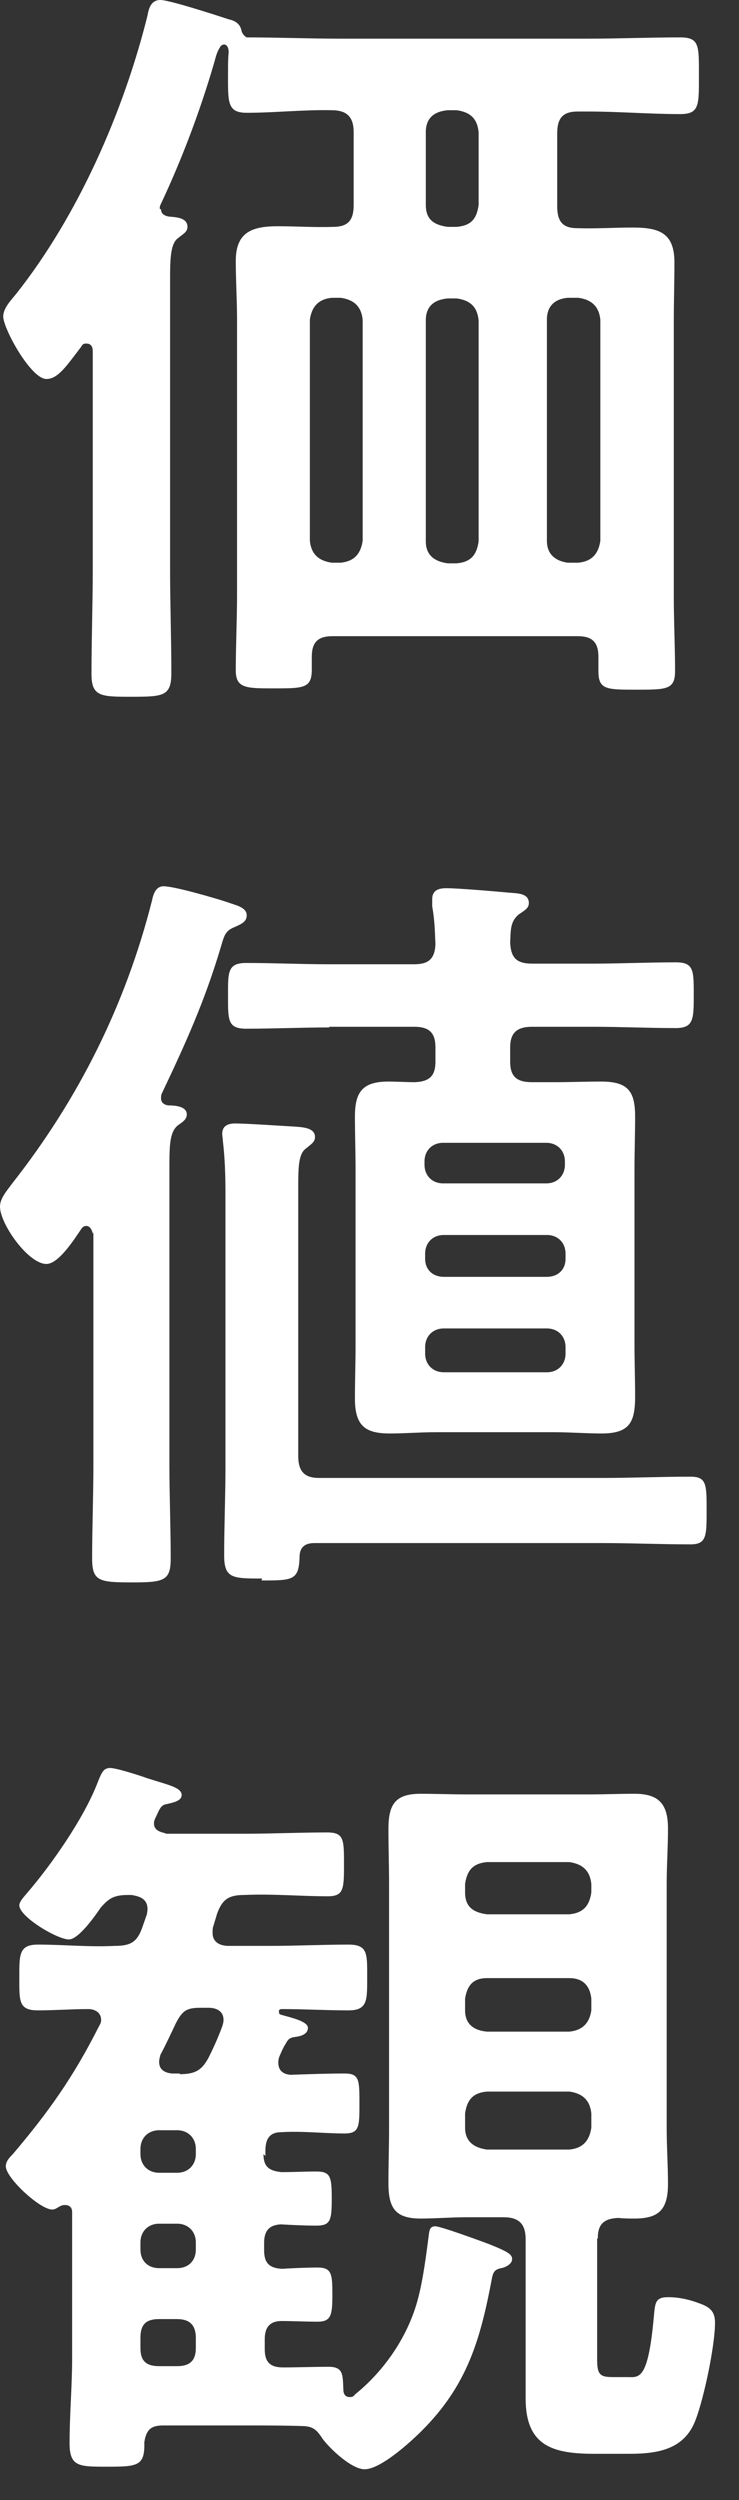
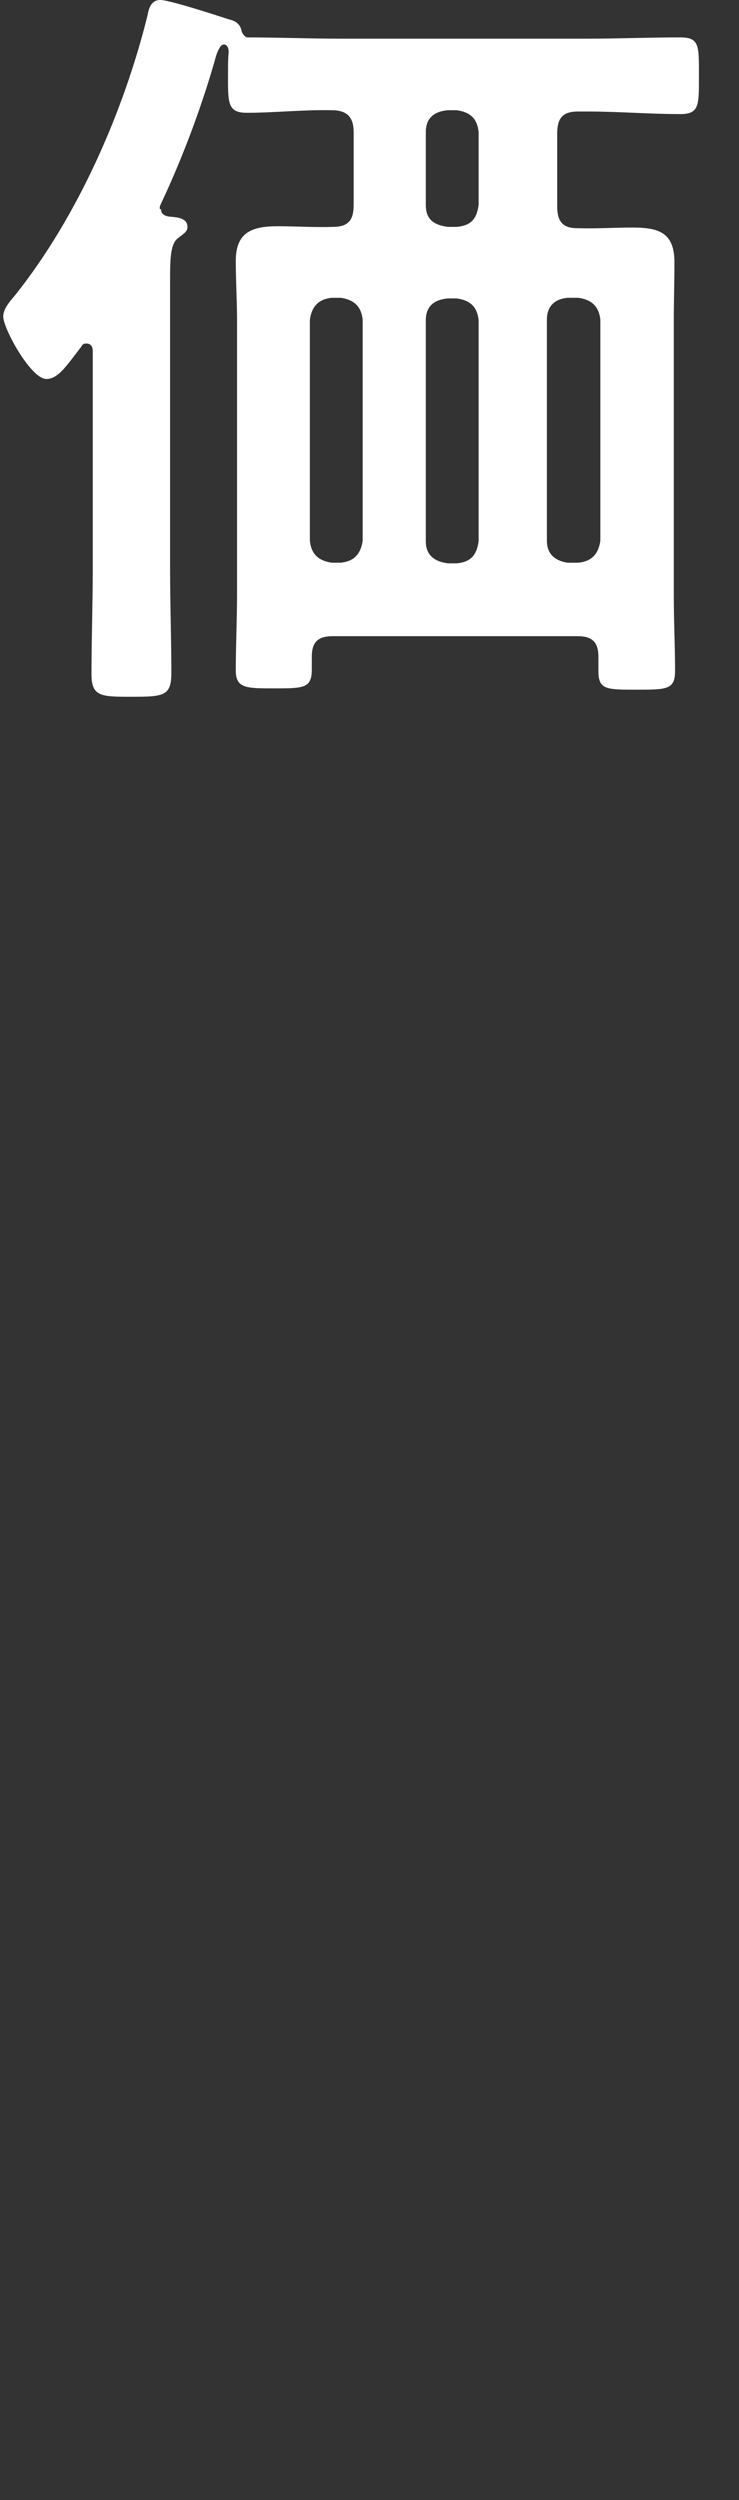
<svg xmlns="http://www.w3.org/2000/svg" width="21" height="71" viewBox="0 0 21 71" fill="none">
  <rect x="0" y="0" width="21" height="71" fill="#333333" stroke="none" />
  <path d="M4.576 5.949C4.576 6.077 4.686 6.132 4.796 6.15C4.979 6.169 5.327 6.169 5.327 6.443C5.327 6.59 5.199 6.645 5.071 6.754C4.851 6.901 4.833 7.304 4.833 7.926V16.145C4.833 17.133 4.869 18.122 4.869 19.11C4.869 19.769 4.65 19.787 3.734 19.787C2.874 19.787 2.6 19.787 2.6 19.146C2.6 18.14 2.636 17.151 2.636 16.145V9.976C2.636 9.866 2.6 9.756 2.453 9.756C2.38 9.756 2.343 9.775 2.307 9.848C1.886 10.397 1.648 10.763 1.318 10.763C0.879 10.763 0.092 9.335 0.092 8.988C0.092 8.75 0.311 8.53 0.458 8.347C2.215 6.132 3.515 3.167 4.192 0.439C4.229 0.22 4.302 0 4.558 0C4.814 0 6.169 0.439 6.498 0.549C6.681 0.586 6.828 0.677 6.864 0.879C6.883 0.952 6.938 1.025 7.011 1.062C7.89 1.062 8.768 1.098 9.647 1.098H16.712C17.591 1.098 18.451 1.062 19.33 1.062C19.879 1.062 19.861 1.3 19.861 2.142C19.861 2.984 19.879 3.24 19.33 3.24C18.451 3.24 17.591 3.167 16.712 3.167H16.419C15.998 3.167 15.834 3.35 15.834 3.789V5.857C15.834 6.278 15.98 6.48 16.401 6.48C16.932 6.498 17.463 6.462 17.975 6.462C18.726 6.462 19.165 6.608 19.165 7.45C19.165 7.999 19.147 8.567 19.147 9.116V16.95C19.147 17.646 19.183 18.359 19.183 19.055C19.183 19.586 18.945 19.586 18.085 19.586C17.225 19.586 17.005 19.586 17.005 19.055V18.652C17.005 18.231 16.822 18.067 16.419 18.067H9.445C9.024 18.067 8.86 18.25 8.86 18.652V19.018C8.86 19.549 8.622 19.549 7.78 19.549C6.993 19.549 6.7 19.549 6.7 19.037C6.7 18.341 6.736 17.609 6.736 16.877V9.079C6.736 8.53 6.7 7.962 6.7 7.413C6.7 6.608 7.139 6.425 7.89 6.425C8.42 6.425 8.951 6.462 9.464 6.443C9.903 6.443 10.05 6.242 10.05 5.821V3.752C10.05 3.331 9.866 3.13 9.427 3.13C8.622 3.112 7.816 3.203 7.011 3.203C6.443 3.203 6.48 2.892 6.48 2.032C6.48 1.83 6.48 1.666 6.498 1.483C6.498 1.3 6.407 1.263 6.37 1.263C6.352 1.263 6.334 1.263 6.279 1.3C6.151 1.483 6.132 1.629 6.077 1.812C5.675 3.185 5.162 4.54 4.558 5.821C4.54 5.857 4.54 5.894 4.54 5.931L4.576 5.949ZM9.683 15.98C10.05 15.943 10.251 15.742 10.306 15.357V9.079C10.269 8.713 10.068 8.512 9.683 8.457H9.427C9.061 8.493 8.86 8.695 8.805 9.079V15.357C8.841 15.724 9.043 15.925 9.427 15.98H9.683ZM13.601 3.752C13.564 3.386 13.381 3.185 12.978 3.13H12.722C12.319 3.167 12.1 3.368 12.1 3.752V5.821C12.1 6.224 12.319 6.388 12.722 6.443H12.978C13.381 6.407 13.546 6.224 13.601 5.821V3.752ZM12.722 8.475C12.319 8.512 12.1 8.713 12.1 9.097V15.376C12.1 15.742 12.319 15.943 12.722 15.998H12.978C13.381 15.962 13.546 15.76 13.601 15.376V9.097C13.564 8.731 13.381 8.53 12.978 8.475H12.722ZM17.06 9.079C17.023 8.713 16.822 8.512 16.438 8.457H16.127C15.761 8.493 15.541 8.695 15.541 9.079V15.357C15.541 15.724 15.761 15.925 16.127 15.98H16.438C16.804 15.943 17.005 15.742 17.06 15.357V9.079Z" fill="white" />
-   <path d="M2.636 35.035C2.636 35.035 2.599 34.815 2.453 34.815C2.38 34.815 2.343 34.852 2.306 34.907C2.105 35.2 1.666 35.895 1.318 35.895C0.805 35.895 0 34.761 0 34.266C0 34.028 0.201 33.809 0.348 33.607C2.233 31.209 3.569 28.537 4.32 25.572C4.356 25.389 4.43 25.169 4.649 25.169C4.961 25.169 6.15 25.517 6.48 25.627C6.663 25.7 7.011 25.755 7.011 25.993C7.011 26.194 6.828 26.249 6.681 26.322C6.388 26.432 6.37 26.578 6.26 26.945C5.803 28.464 5.272 29.635 4.594 31.063C4.576 31.1 4.576 31.154 4.576 31.191C4.576 31.319 4.668 31.374 4.777 31.392C4.961 31.392 5.308 31.411 5.308 31.649C5.308 31.795 5.18 31.868 5.052 31.96C4.832 32.143 4.814 32.491 4.814 33.095V41.606C4.814 42.503 4.851 43.382 4.851 44.261C4.851 44.901 4.649 44.938 3.734 44.938C2.819 44.938 2.618 44.901 2.618 44.261C2.618 43.382 2.654 42.503 2.654 41.606V34.998L2.636 35.035ZM7.45 44.828C6.608 44.828 6.37 44.828 6.37 44.169C6.37 43.327 6.407 42.503 6.407 41.661V33.864C6.407 33.351 6.388 32.857 6.333 32.399C6.333 32.326 6.315 32.271 6.315 32.198C6.315 31.96 6.498 31.905 6.681 31.905C7.011 31.905 8.072 31.978 8.42 31.997C8.621 32.015 8.951 32.033 8.951 32.289C8.951 32.436 8.841 32.491 8.713 32.601C8.493 32.747 8.475 33.077 8.475 33.681V41.35C8.475 41.789 8.658 41.972 9.061 41.972H17.115C17.957 41.972 18.78 41.936 19.622 41.936C20.08 41.936 20.08 42.156 20.08 42.888C20.08 43.62 20.08 43.858 19.622 43.858C18.78 43.858 17.957 43.821 17.115 43.821H8.933C8.676 43.821 8.512 43.931 8.512 44.224C8.493 44.883 8.31 44.883 7.432 44.883L7.45 44.828ZM9.354 29.178C8.567 29.178 7.779 29.214 6.992 29.214C6.461 29.214 6.48 28.958 6.48 28.262C6.48 27.622 6.461 27.347 6.992 27.347C7.779 27.347 8.567 27.384 9.354 27.384H11.77C12.172 27.384 12.355 27.237 12.374 26.816C12.355 26.414 12.355 26.157 12.282 25.736V25.535C12.282 25.279 12.465 25.224 12.685 25.224C13.014 25.224 14.095 25.315 14.479 25.352C14.717 25.37 15.028 25.37 15.028 25.645C15.028 25.791 14.918 25.846 14.735 25.974C14.497 26.176 14.515 26.414 14.497 26.761C14.515 27.201 14.68 27.366 15.12 27.366H16.84C17.627 27.366 18.414 27.329 19.201 27.329C19.714 27.329 19.714 27.549 19.714 28.244C19.714 28.94 19.714 29.196 19.201 29.196C18.414 29.196 17.627 29.159 16.84 29.159H15.12C14.68 29.159 14.497 29.342 14.497 29.745V30.148C14.497 30.569 14.68 30.733 15.12 30.733H15.76C16.2 30.733 16.639 30.715 17.078 30.715C17.829 30.715 18.048 30.971 18.048 31.704C18.048 32.216 18.03 32.71 18.03 33.205V38.202C18.03 38.678 18.048 39.172 18.048 39.648C18.048 40.38 17.902 40.709 17.096 40.709C16.657 40.709 16.2 40.673 15.76 40.673H12.374C11.934 40.673 11.514 40.709 11.074 40.709C10.379 40.709 10.086 40.49 10.086 39.721C10.086 39.209 10.104 38.714 10.104 38.202V33.205C10.104 32.729 10.086 32.216 10.086 31.704C10.086 31.008 10.305 30.715 11.038 30.715C11.276 30.715 11.55 30.733 11.788 30.733C12.227 30.715 12.374 30.532 12.374 30.148V29.745C12.374 29.324 12.191 29.159 11.77 29.159H9.354V29.178ZM16.053 32.985C16.053 32.674 15.833 32.454 15.522 32.454H12.594C12.282 32.454 12.063 32.674 12.063 32.985V33.077C12.063 33.388 12.282 33.607 12.594 33.607H15.522C15.833 33.607 16.053 33.388 16.053 33.077V32.985ZM12.081 35.749C12.081 36.06 12.301 36.261 12.612 36.261H15.54C15.852 36.261 16.071 36.06 16.071 35.749V35.602C16.071 35.291 15.852 35.072 15.54 35.072H12.612C12.301 35.072 12.081 35.291 12.081 35.602V35.749ZM12.081 38.44C12.081 38.751 12.301 38.971 12.612 38.971H15.54C15.852 38.971 16.071 38.751 16.071 38.44V38.257C16.071 37.946 15.852 37.726 15.54 37.726H12.612C12.301 37.726 12.081 37.946 12.081 38.257V38.44Z" fill="white" />
-   <path d="M7.487 61.173C7.487 61.521 7.633 61.649 7.999 61.686C8.329 61.686 8.658 61.668 8.988 61.668C9.391 61.668 9.427 61.814 9.427 62.436C9.427 63.059 9.391 63.205 8.988 63.205C8.64 63.205 8.311 63.187 7.981 63.169C7.633 63.187 7.505 63.37 7.505 63.699V63.901C7.505 64.267 7.652 64.413 8.018 64.432C8.274 64.413 8.768 64.395 9.024 64.395C9.427 64.395 9.445 64.578 9.445 65.164C9.445 65.749 9.409 65.933 9.024 65.933C8.677 65.933 8.329 65.914 7.999 65.914C7.652 65.914 7.523 66.116 7.523 66.427V66.72C7.523 67.067 7.67 67.232 8.036 67.232C8.475 67.232 8.896 67.214 9.336 67.214C9.757 67.214 9.738 67.433 9.757 67.855C9.757 67.964 9.793 68.074 9.94 68.074C10.013 68.074 10.05 68.056 10.086 68.001C10.928 67.324 11.605 66.335 11.88 65.274C12.026 64.725 12.118 63.992 12.191 63.425C12.209 63.315 12.228 63.224 12.374 63.224C12.521 63.224 13.674 63.645 13.912 63.736C14.461 63.956 14.552 64.029 14.552 64.157C14.552 64.303 14.351 64.395 14.241 64.413C14.058 64.45 14.022 64.523 13.985 64.67C13.655 66.427 13.289 67.726 11.99 69.026C11.66 69.356 10.818 70.124 10.361 70.124C9.995 70.124 9.391 69.557 9.171 69.264C9.024 69.044 8.933 68.916 8.64 68.898C8.109 68.88 7.578 68.88 7.066 68.88H4.631C4.284 68.88 4.155 69.008 4.101 69.356C4.119 70.033 3.917 70.051 3.039 70.051C2.233 70.051 1.977 70.051 1.977 69.374C1.977 68.587 2.05 67.763 2.05 66.976V62.821C2.05 62.693 1.977 62.62 1.849 62.62C1.776 62.62 1.739 62.638 1.703 62.656C1.629 62.693 1.574 62.748 1.483 62.748C1.135 62.748 0.165 61.851 0.165 61.521C0.165 61.375 0.275 61.265 0.366 61.173C1.391 59.965 2.087 58.977 2.801 57.567C2.837 57.494 2.874 57.458 2.874 57.366C2.874 57.146 2.691 57.055 2.508 57.055C2.032 57.055 1.556 57.092 1.08 57.092C0.531 57.092 0.549 56.835 0.549 56.176C0.549 55.517 0.531 55.224 1.08 55.224C1.812 55.224 2.526 55.298 3.259 55.261C3.716 55.261 3.899 55.151 4.046 54.73L4.174 54.364C4.174 54.364 4.192 54.254 4.192 54.218C4.192 53.925 3.972 53.852 3.734 53.815H3.643C3.24 53.815 3.094 53.907 2.856 54.181C2.709 54.401 2.233 55.078 1.959 55.078C1.629 55.078 0.549 54.437 0.549 54.108C0.549 53.998 0.696 53.852 0.769 53.76C1.465 52.955 2.38 51.637 2.764 50.648C2.892 50.319 2.947 50.209 3.13 50.209C3.313 50.209 3.991 50.429 4.192 50.502C4.759 50.685 5.162 50.758 5.162 50.978C5.162 51.161 4.869 51.197 4.741 51.234C4.558 51.252 4.521 51.417 4.412 51.637C4.393 51.673 4.375 51.728 4.375 51.783C4.375 52.039 4.686 52.039 4.723 52.076H6.938C7.725 52.076 8.512 52.039 9.299 52.039C9.775 52.039 9.775 52.241 9.775 52.936C9.775 53.632 9.775 53.852 9.317 53.852C8.53 53.852 7.743 53.778 6.938 53.815C6.498 53.815 6.315 53.943 6.169 54.346C6.132 54.474 6.096 54.584 6.059 54.712C6.041 54.748 6.041 54.822 6.041 54.895C6.041 55.151 6.242 55.261 6.498 55.261H7.67C8.42 55.261 9.171 55.224 9.903 55.224C10.452 55.224 10.434 55.481 10.434 56.14C10.434 56.799 10.452 57.092 9.903 57.092C9.262 57.092 8.622 57.055 8.018 57.055C7.926 57.055 7.926 57.092 7.926 57.128C7.926 57.165 7.926 57.201 7.999 57.22C8.256 57.293 8.75 57.403 8.75 57.586C8.75 57.769 8.549 57.824 8.42 57.842C8.274 57.86 8.201 57.879 8.127 58.025C8.054 58.135 7.999 58.263 7.944 58.391C7.926 58.428 7.908 58.501 7.908 58.574C7.908 58.794 8.036 58.904 8.256 58.922C8.768 58.904 9.281 58.885 9.793 58.885C10.214 58.885 10.214 59.068 10.214 59.746C10.214 60.386 10.214 60.588 9.793 60.588C9.207 60.588 8.585 60.514 7.999 60.551C7.652 60.551 7.542 60.752 7.542 61.082V61.228L7.487 61.173ZM4.522 60.496C4.21 60.496 3.991 60.716 3.991 61.027V61.173C3.991 61.485 4.21 61.704 4.522 61.704H5.034C5.345 61.704 5.565 61.485 5.565 61.173V61.027C5.565 60.716 5.345 60.496 5.034 60.496H4.522ZM4.522 63.15C4.21 63.15 3.991 63.37 3.991 63.681V63.883C3.991 64.212 4.21 64.413 4.522 64.413H5.034C5.345 64.413 5.565 64.212 5.565 63.883V63.681C5.565 63.37 5.345 63.15 5.034 63.15H4.522ZM4.522 65.859C4.155 65.859 3.991 66.006 3.991 66.39V66.683C3.991 67.031 4.137 67.196 4.522 67.196H5.034C5.382 67.196 5.565 67.049 5.565 66.683V66.39C5.565 66.024 5.382 65.859 5.034 65.859H4.522ZM5.107 58.904C5.547 58.904 5.748 58.794 5.949 58.391C6.077 58.135 6.206 57.842 6.315 57.549C6.334 57.476 6.352 57.439 6.352 57.366C6.352 57.037 6.022 57.018 5.931 57.018H5.693C5.29 57.018 5.18 57.11 4.997 57.458C4.851 57.769 4.705 58.08 4.558 58.355C4.54 58.428 4.522 58.483 4.522 58.556C4.522 58.794 4.705 58.867 4.888 58.885H5.107V58.904ZM16.969 63.571V67.031C16.969 67.489 17.097 67.507 17.481 67.507H17.829C18.158 67.507 18.415 67.617 18.579 65.804C18.616 65.402 18.616 65.237 18.982 65.237C19.348 65.237 19.678 65.329 19.989 65.457C20.227 65.567 20.318 65.695 20.318 65.969C20.318 66.61 20.007 68.093 19.769 68.715C19.458 69.557 18.707 69.685 17.884 69.685H16.895C15.706 69.685 14.937 69.465 14.937 68.111V63.59C14.937 63.169 14.754 62.967 14.314 62.967H13.253C12.813 62.967 12.393 63.004 11.953 63.004C11.221 63.004 11.038 62.693 11.038 61.997C11.038 61.466 11.056 60.972 11.056 60.441V53.486C11.056 52.973 11.038 52.46 11.038 51.948C11.038 51.252 11.221 50.941 11.953 50.941C12.374 50.941 12.813 50.959 13.253 50.959H16.749C17.17 50.959 17.591 50.941 18.03 50.941C18.726 50.941 18.982 51.234 18.982 51.93C18.982 52.46 18.945 52.991 18.945 53.486V60.441C18.945 60.972 18.982 61.503 18.982 62.015C18.982 62.748 18.726 63.004 18.03 63.004C17.884 63.004 17.719 63.004 17.573 62.986C17.152 63.004 16.987 63.169 16.987 63.571H16.969ZM16.181 54.364C16.548 54.328 16.749 54.145 16.804 53.742V53.504C16.767 53.138 16.566 52.936 16.181 52.881H13.838C13.436 52.918 13.271 53.119 13.216 53.504V53.742C13.216 54.145 13.436 54.309 13.838 54.364H16.181ZM16.181 57.696C16.548 57.659 16.749 57.458 16.804 57.092V56.762C16.767 56.396 16.566 56.176 16.181 56.176H13.838C13.436 56.176 13.271 56.396 13.216 56.762V57.092C13.216 57.458 13.436 57.659 13.838 57.696H16.181ZM16.181 61.045C16.548 61.009 16.749 60.807 16.804 60.423V60.02C16.767 59.654 16.566 59.453 16.181 59.398H13.838C13.436 59.434 13.271 59.636 13.216 60.02V60.423C13.216 60.789 13.436 60.99 13.838 61.045H16.181Z" fill="white" />
</svg>